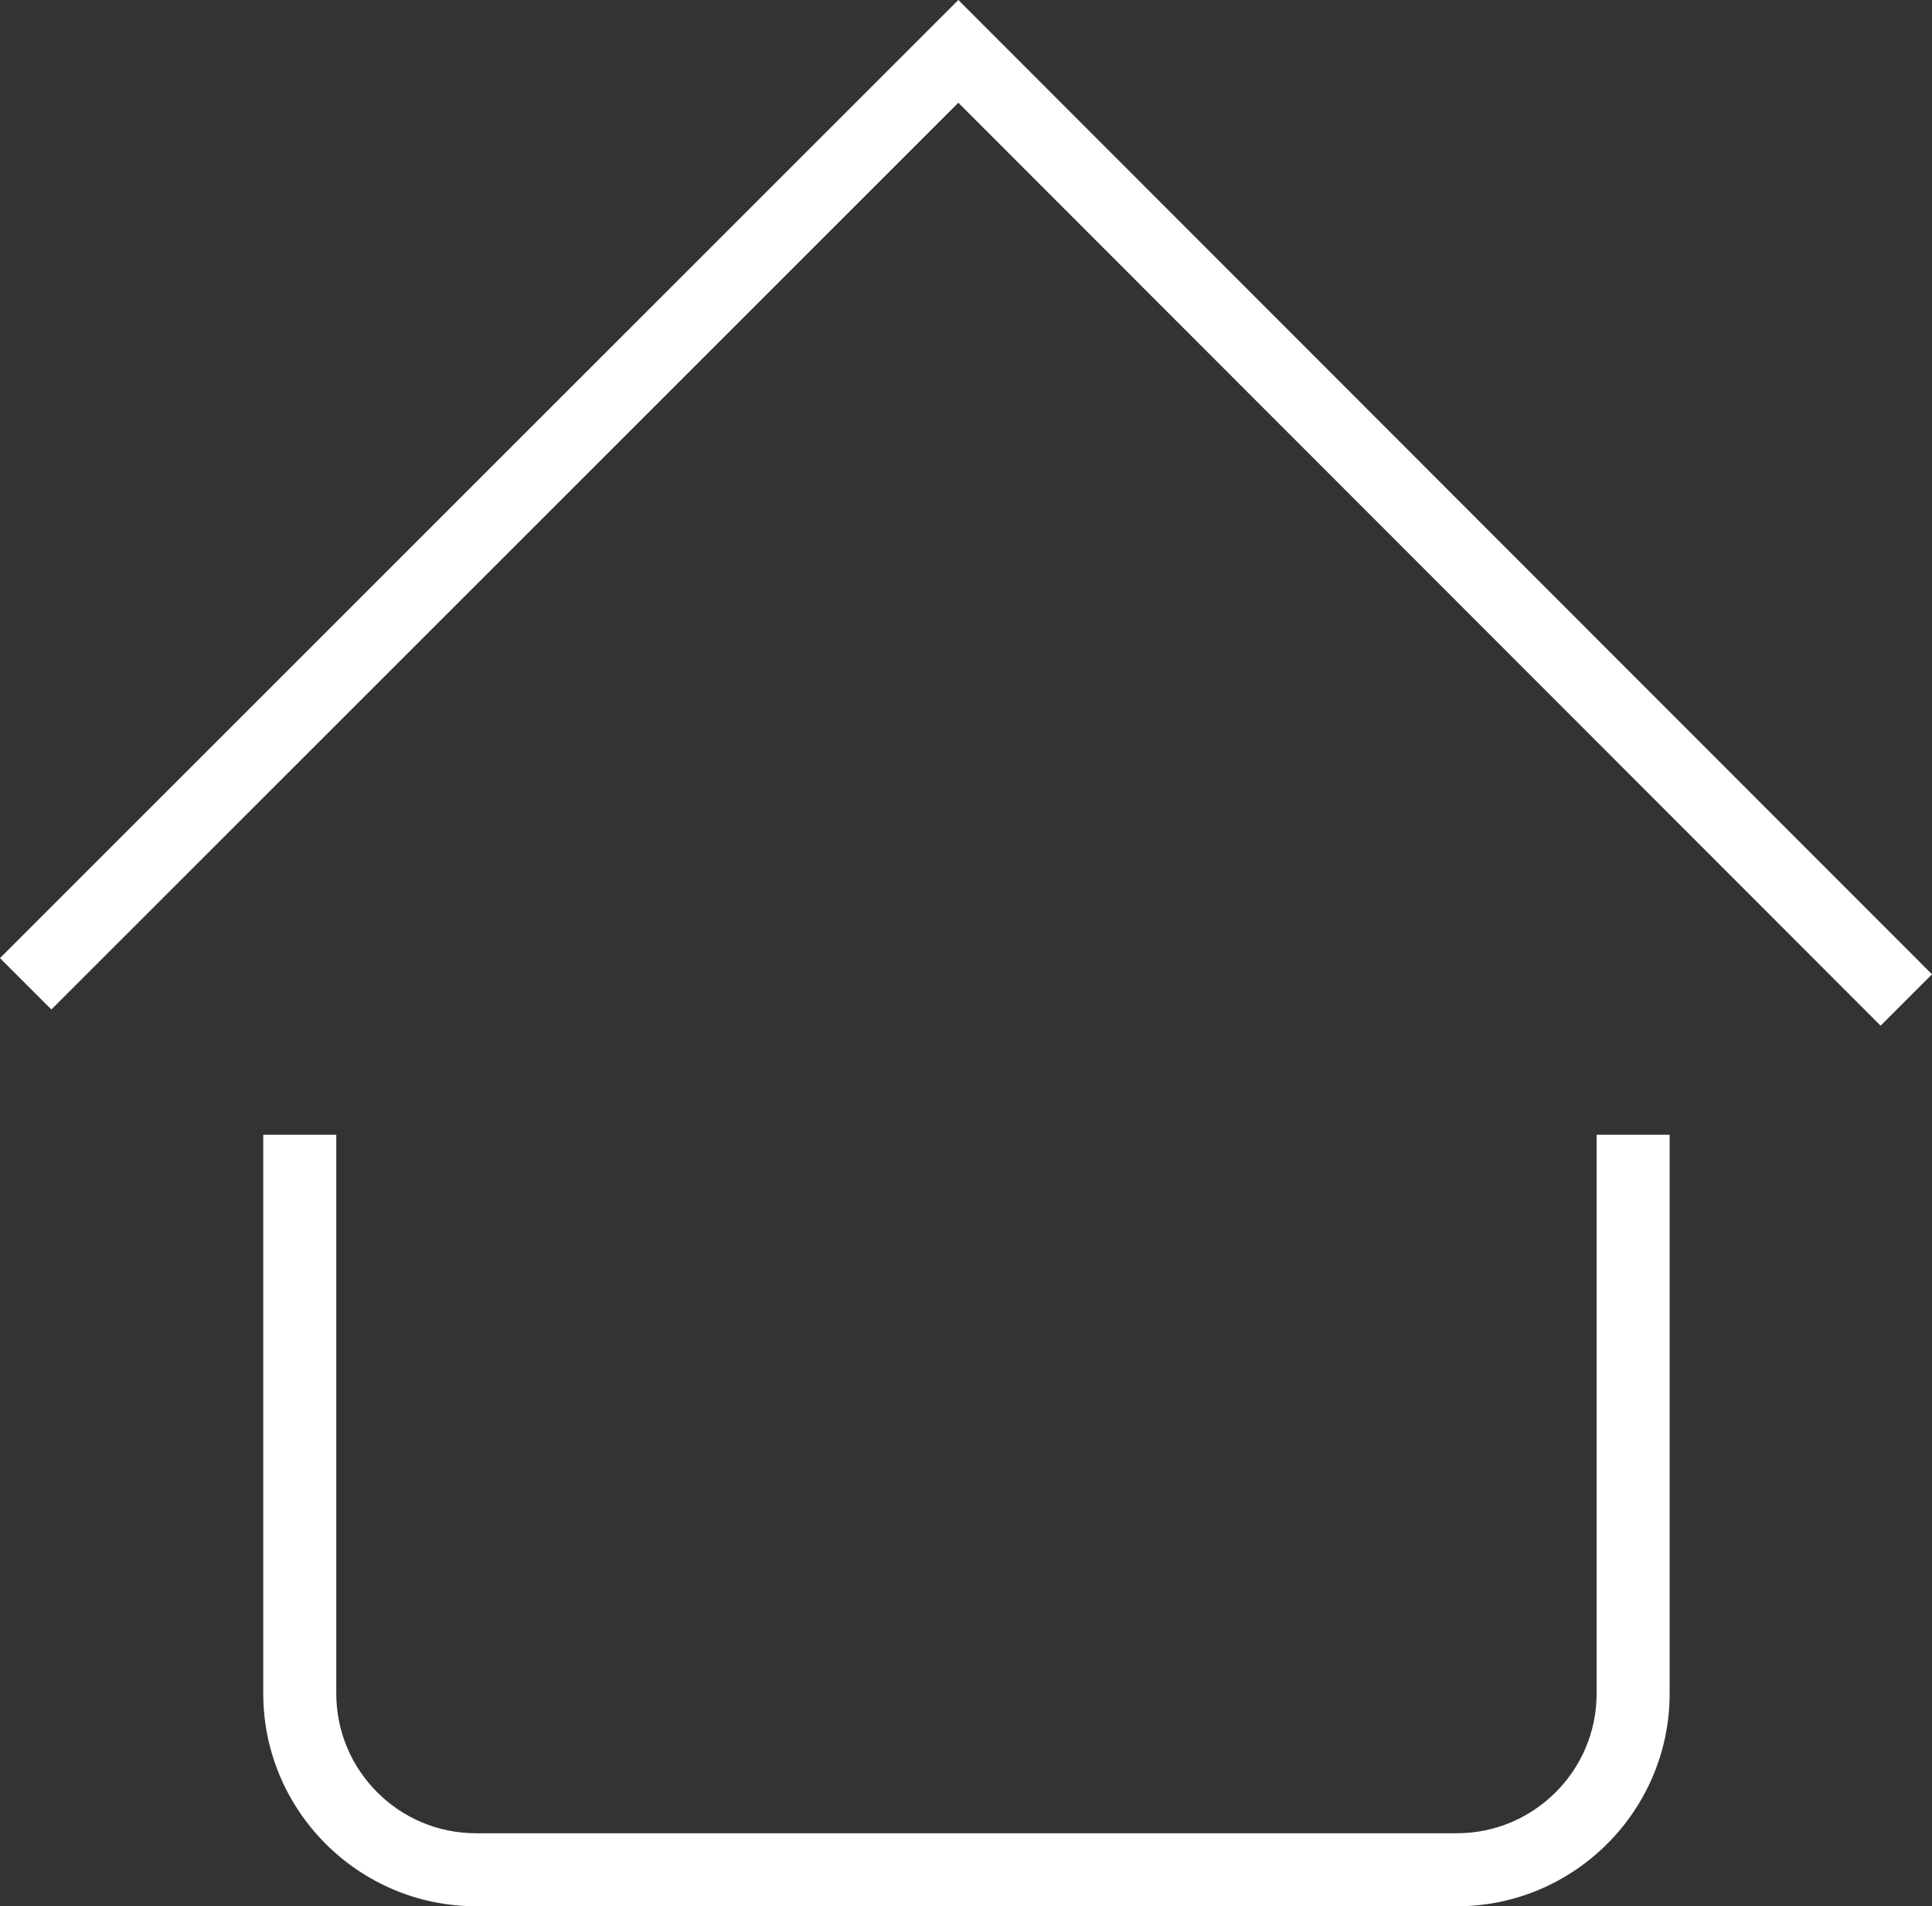
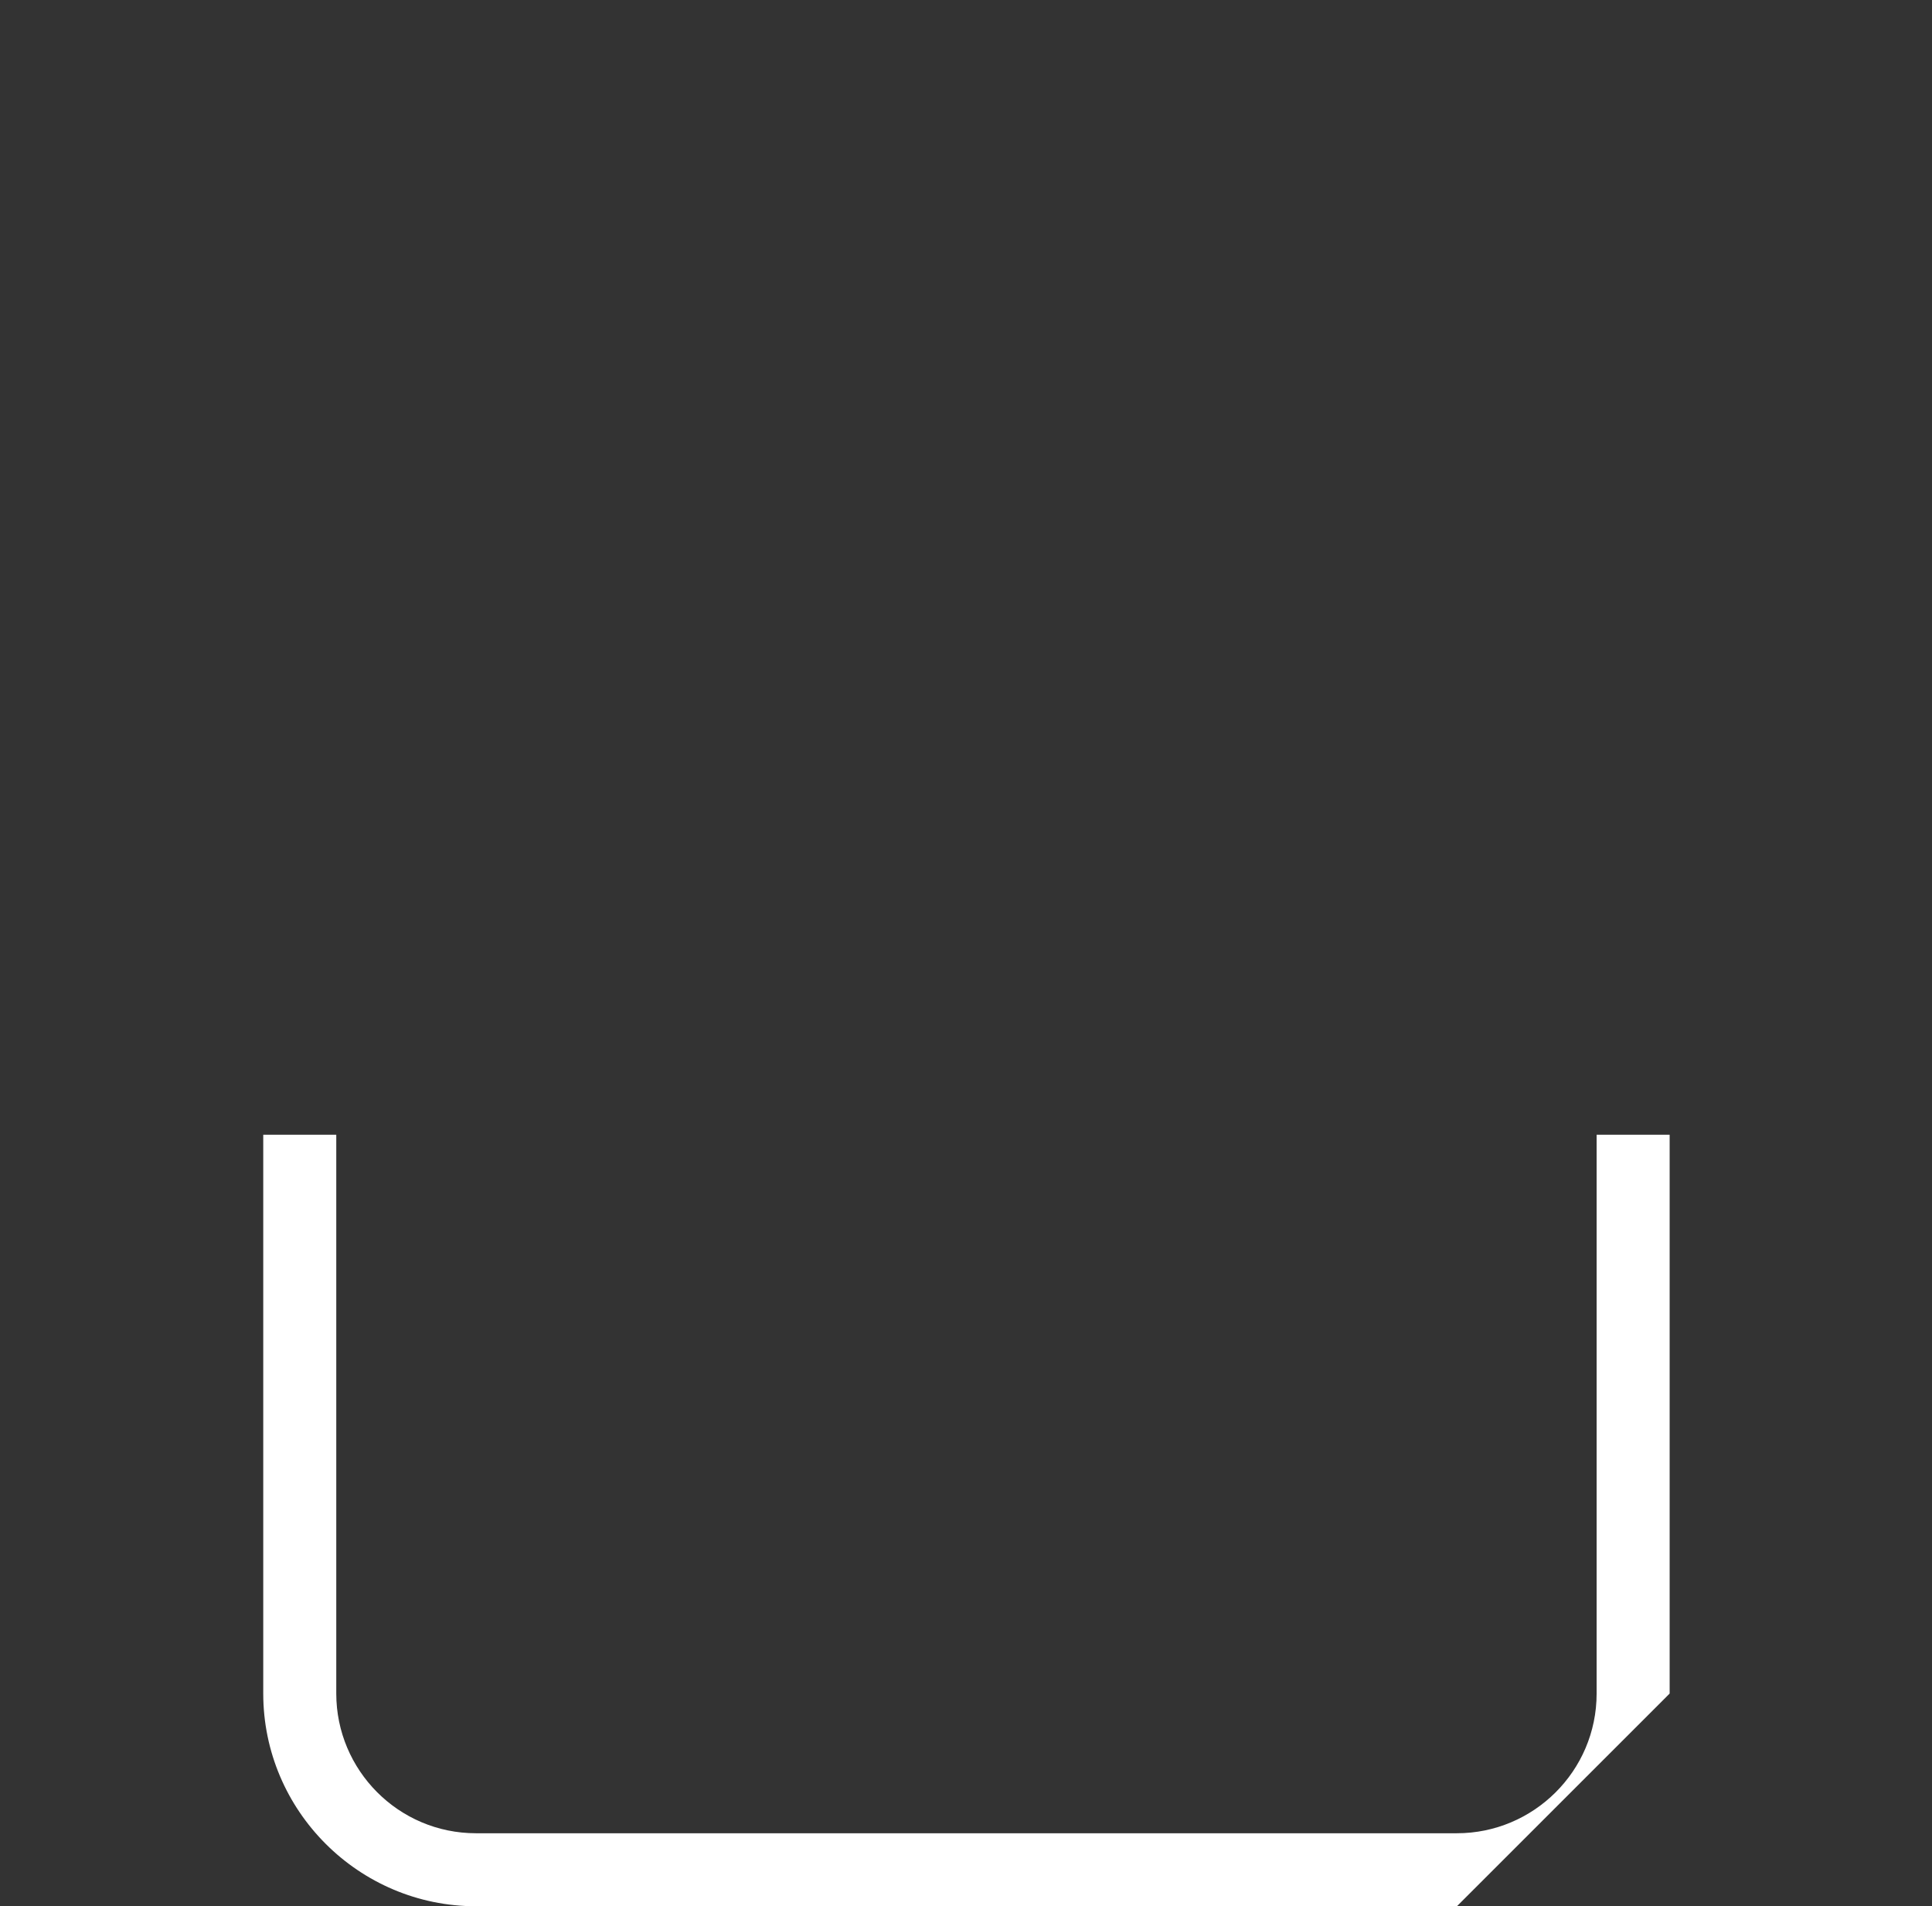
<svg xmlns="http://www.w3.org/2000/svg" viewBox="0 0 21.43 21.15">
  <rect x="0" y="0" width="21.43" height="21.15" fill="#333333" stroke="none" />
  <defs>
    <style>.d{fill:#fff;}</style>
  </defs>
  <g id="a" />
  <g id="b">
    <g id="c">
-       <polygon class="d" points="20.86 11.38 10.63 1.14 .57 11.2 0 10.63 10.63 0 21.43 10.81 20.86 11.38" />
-       <path class="d" d="M16.16,21.15H5.28c-1.3,0-2.36-1.06-2.36-2.36v-6.2h.81v6.2c0,.85,.69,1.55,1.55,1.55h10.88c.85,0,1.55-.69,1.55-1.55v-6.2h.81v6.2c0,1.3-1.06,2.36-2.36,2.36Z" />
+       <path class="d" d="M16.16,21.15H5.28c-1.3,0-2.36-1.06-2.36-2.36v-6.2h.81v6.2c0,.85,.69,1.55,1.55,1.55h10.88c.85,0,1.55-.69,1.55-1.55v-6.2h.81v6.2Z" />
    </g>
  </g>
</svg>